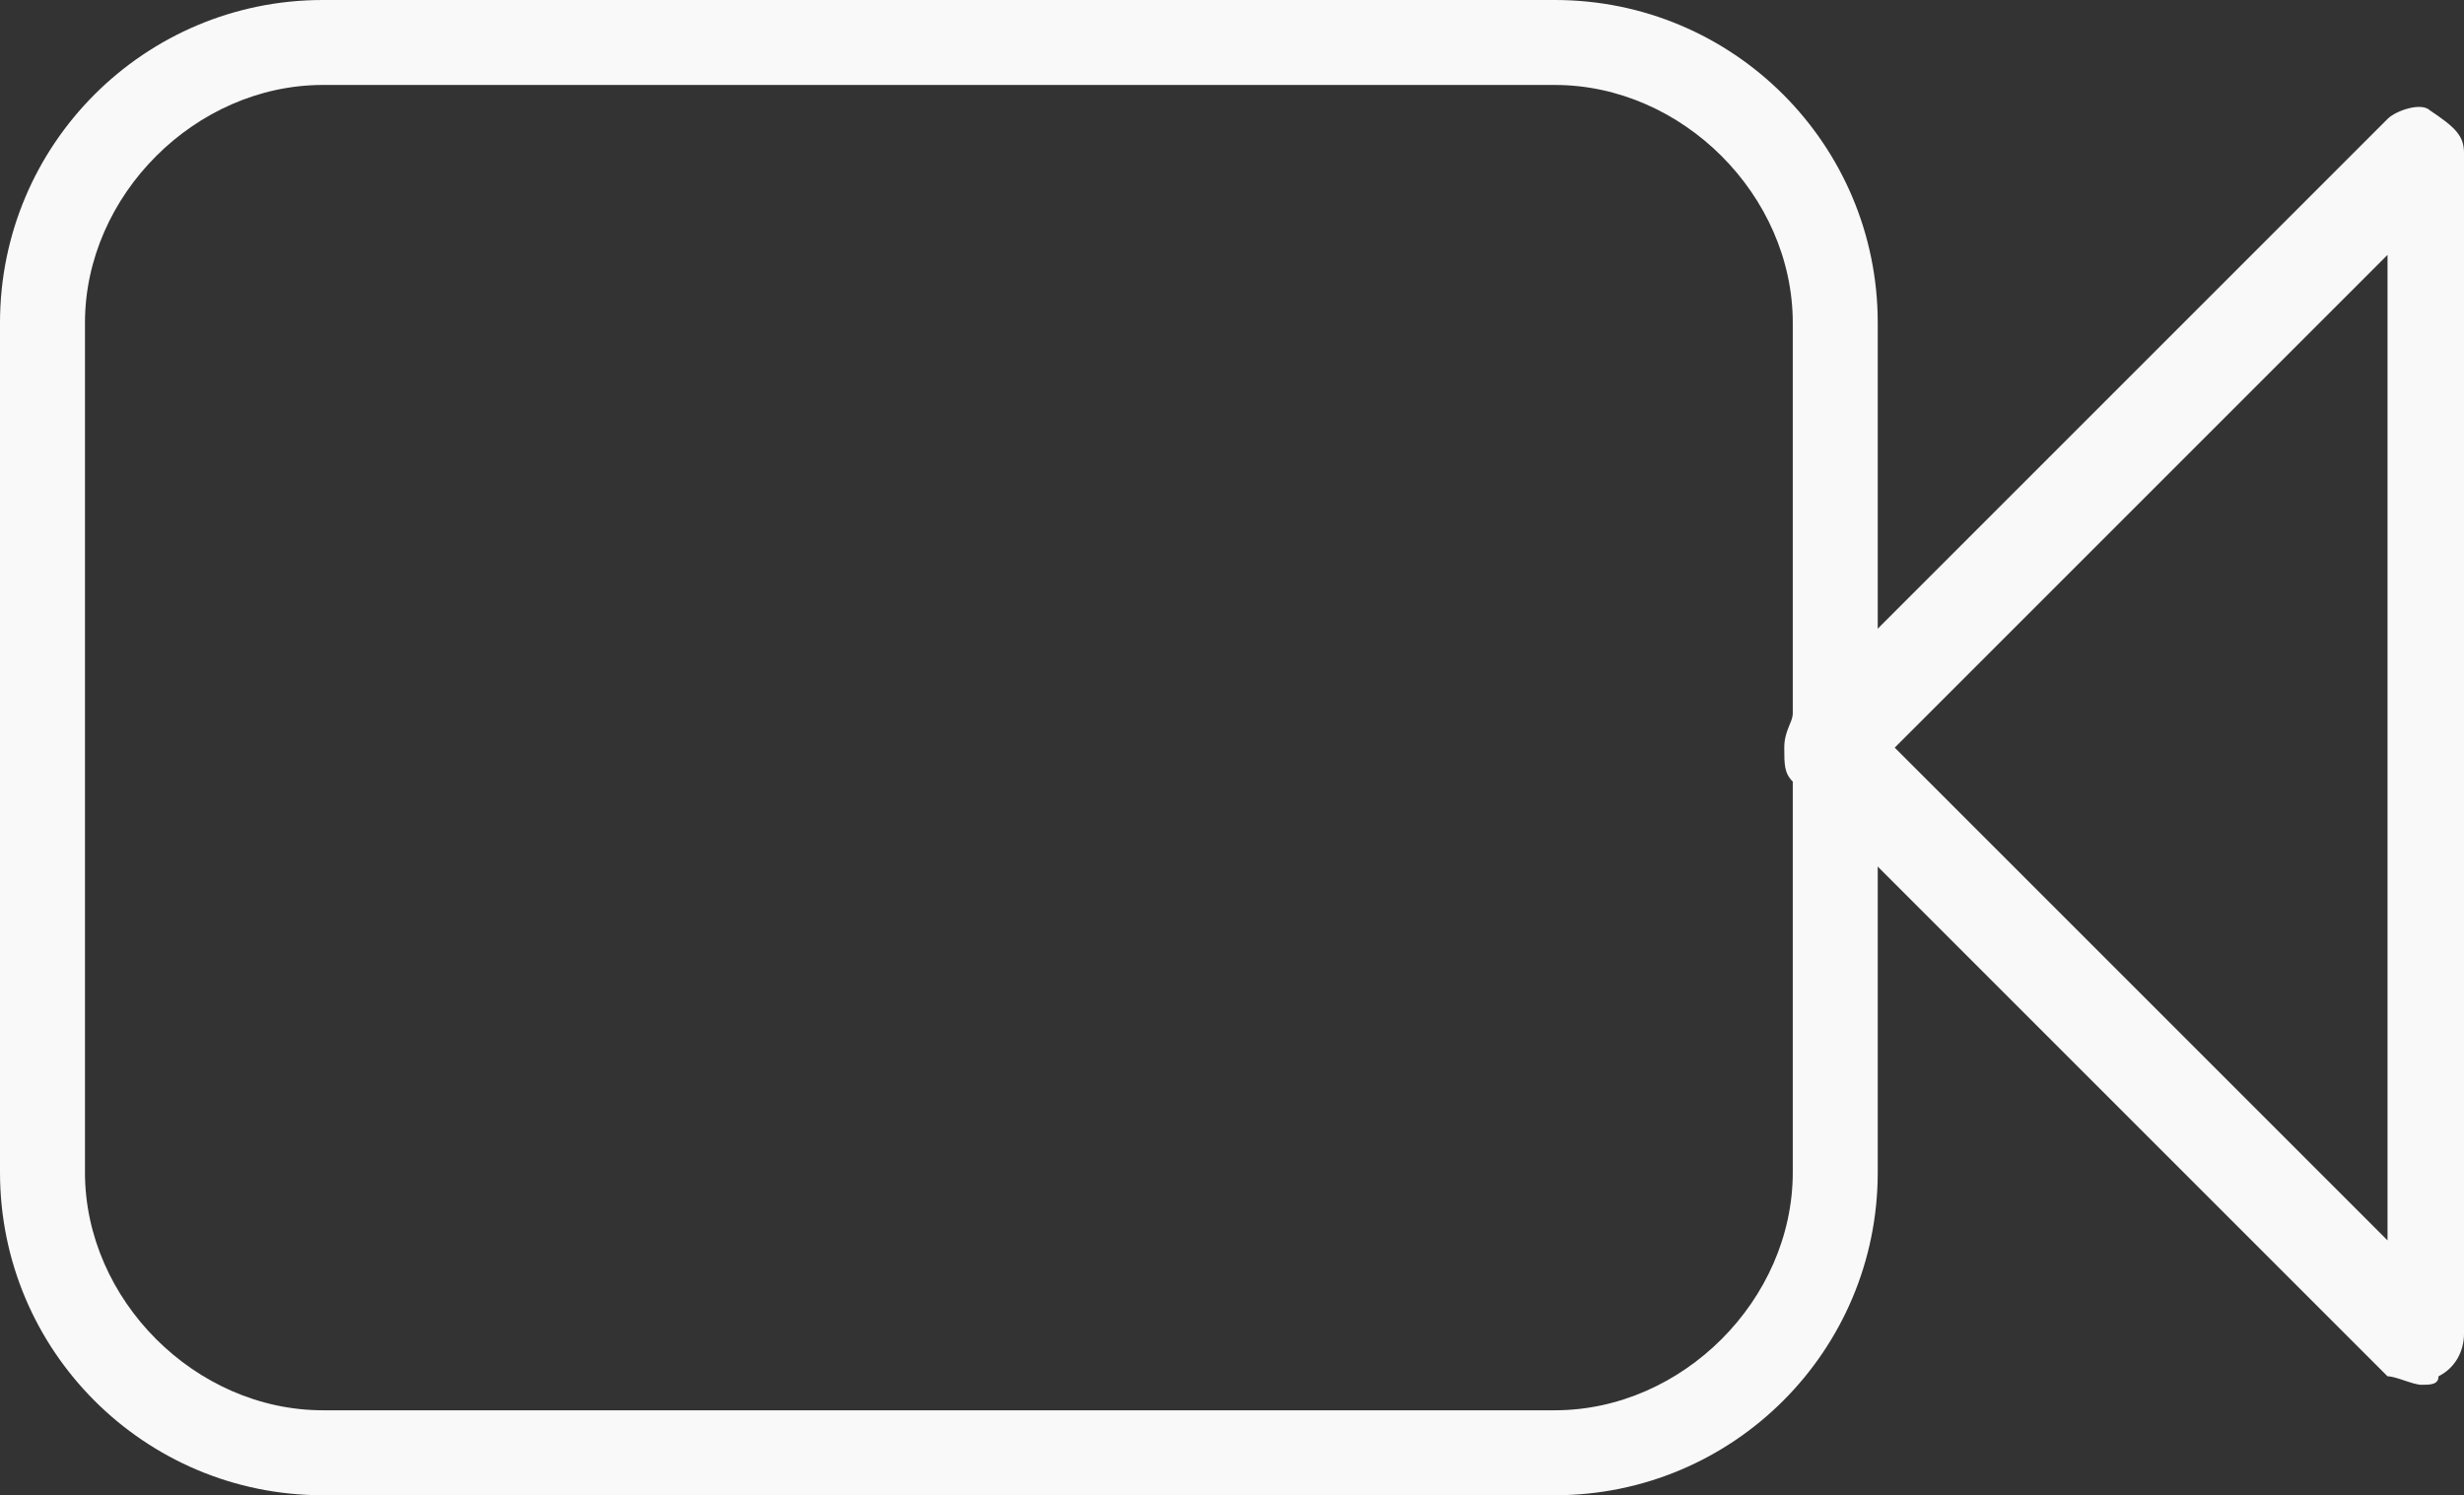
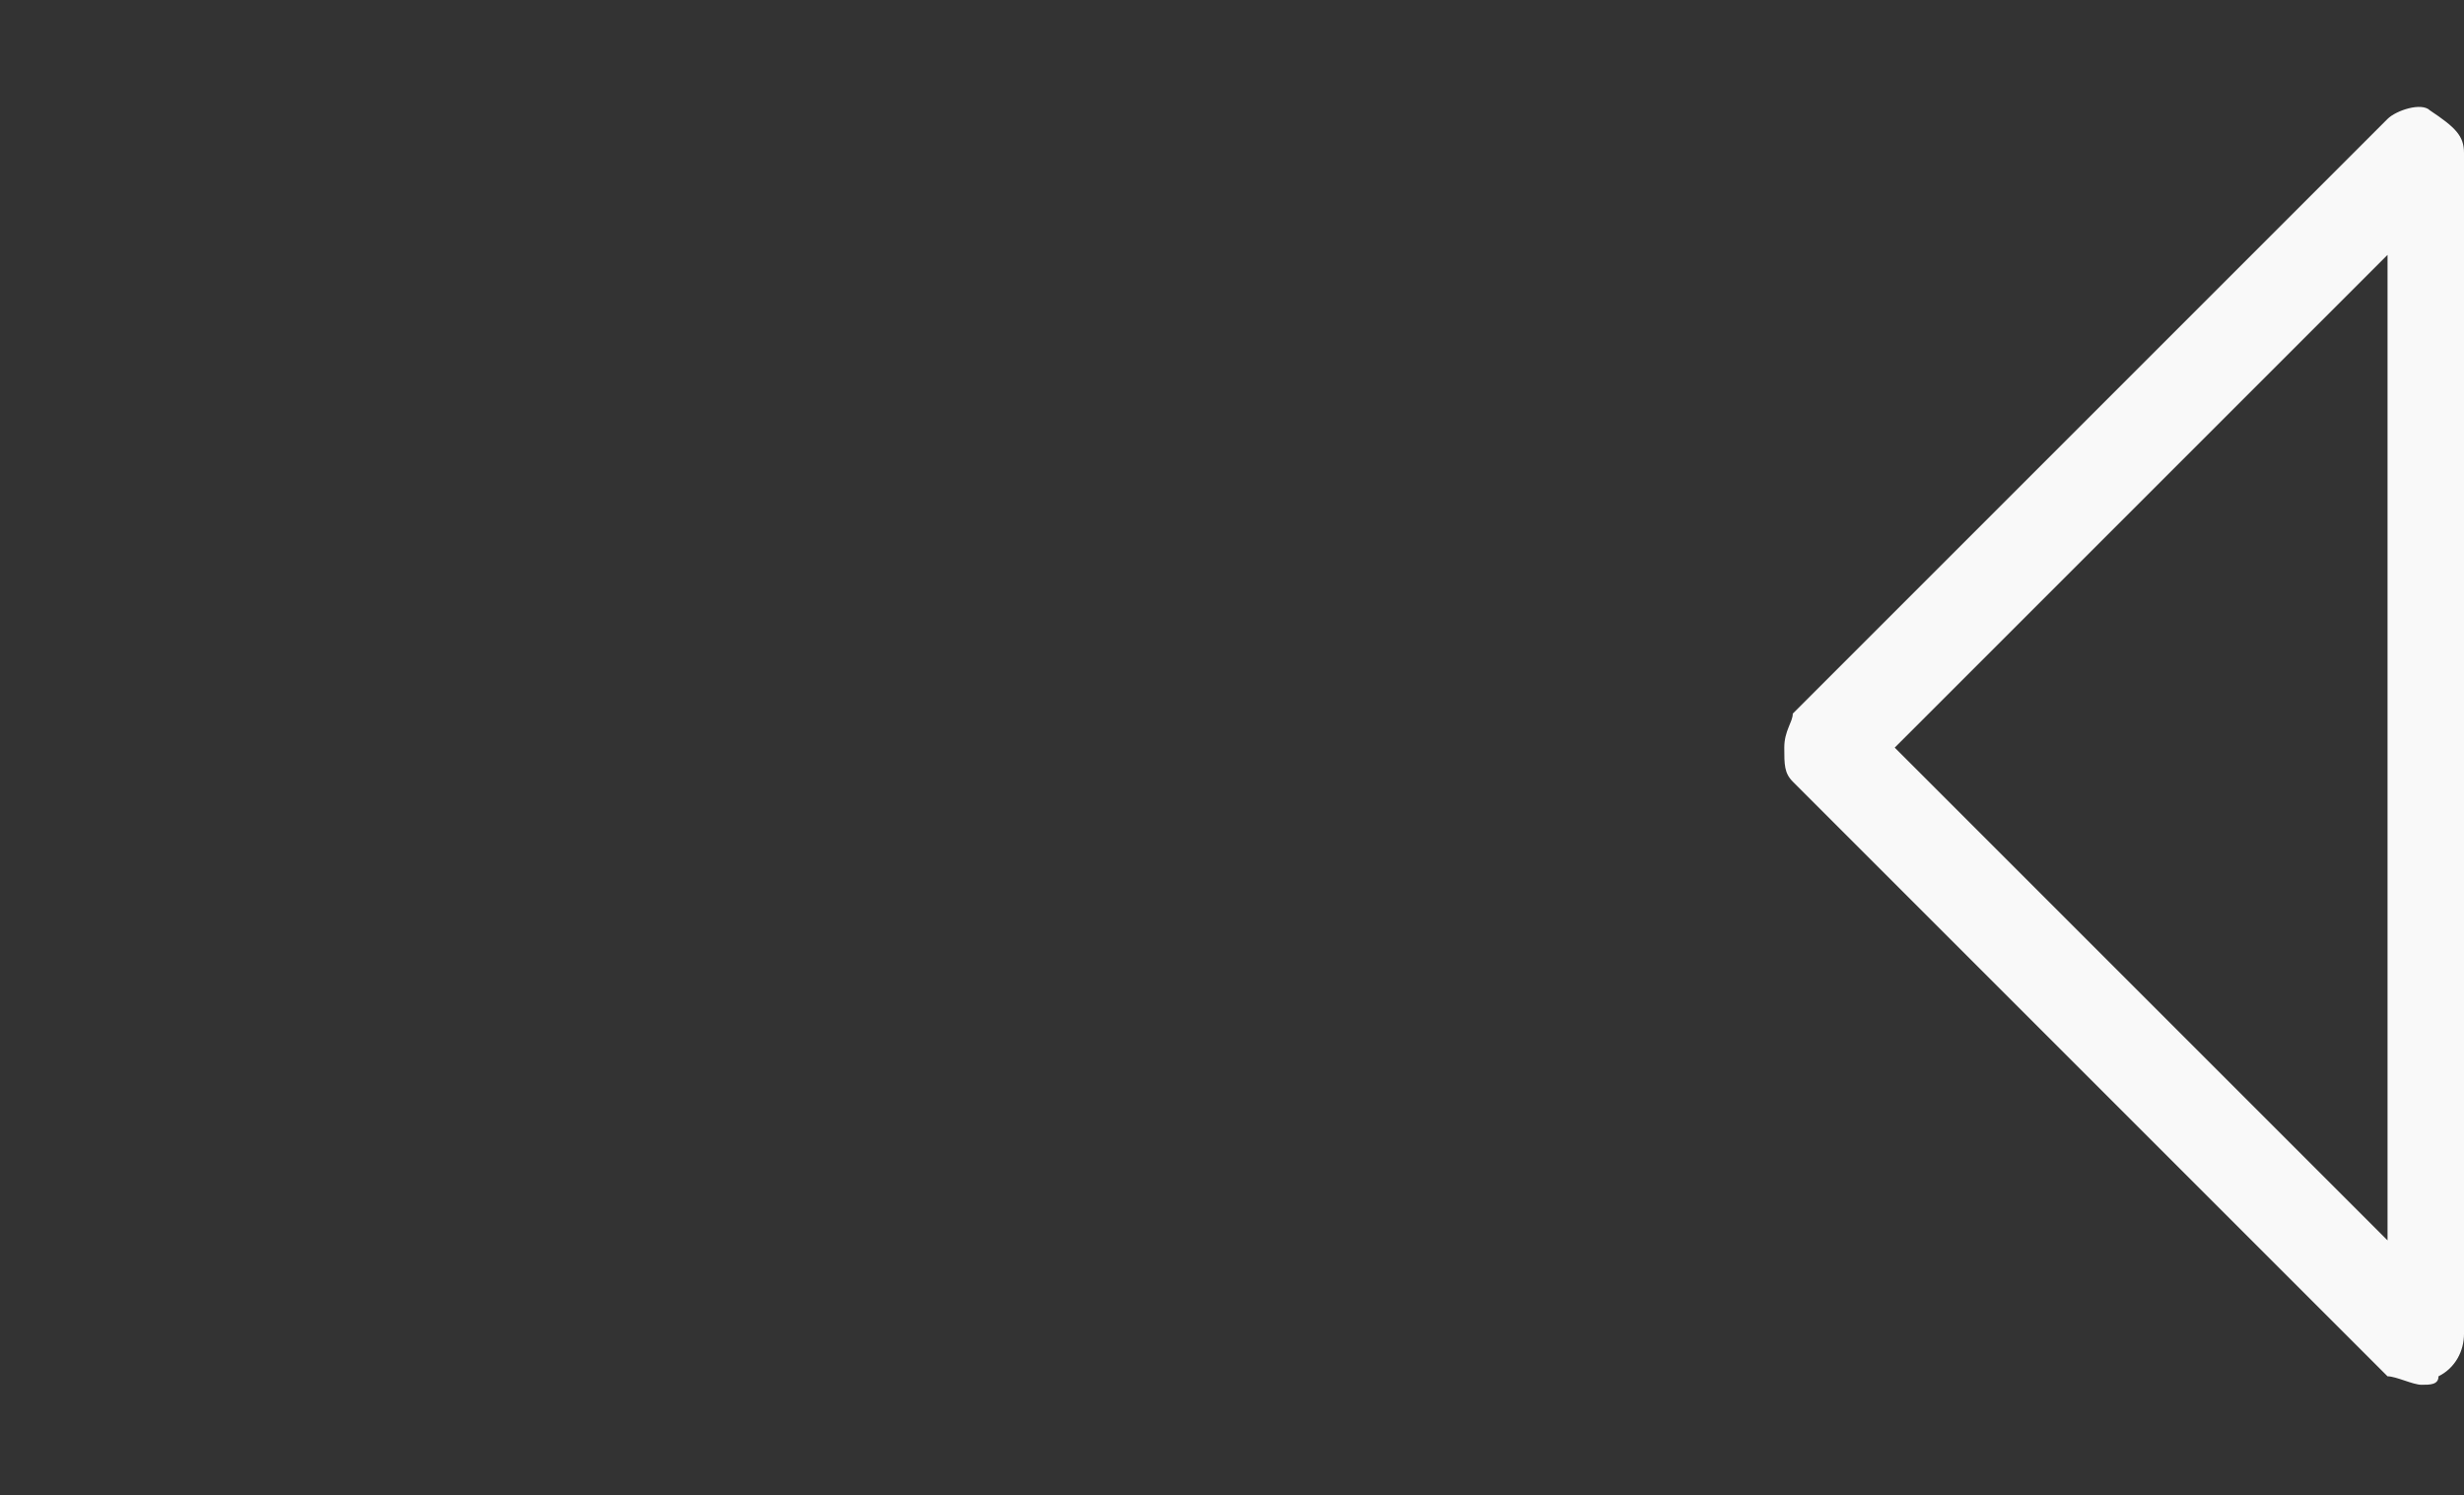
<svg xmlns="http://www.w3.org/2000/svg" version="1.1" id="Layer_1" x="0px" y="0px" viewBox="0 0 29 17.6" style="enable-background:new 0 0 29 17.6;" xml:space="preserve">
  <rect x="0" y="0" width="29" height="17.6" fill="#333333" stroke="none" />
  <style type="text/css">
	.st0{opacity:0.97;}
	.st1{fill:#FFFFFF;}
</style>
  <g class="st0">
-     <path class="st1" d="M18.3,17.6H3.8c-2.1,0-3.8-1.7-3.8-3.8v-10C0,1.7,1.7,0,3.8,0h14.5c2.1,0,3.8,1.7,3.8,3.8v10   C22.1,15.9,20.4,17.6,18.3,17.6z M3.8,1C2.3,1,1,2.3,1,3.8v10c0,1.5,1.3,2.8,2.8,2.8h14.5c1.5,0,2.8-1.3,2.8-2.8v-10   c0-1.5-1.3-2.8-2.8-2.8H3.8z" />
    <path class="st1" d="M28.5,16.3c-0.1,0-0.3-0.1-0.4-0.1l-7-7c-0.1-0.1-0.1-0.2-0.1-0.4s0.1-0.3,0.1-0.4l7-7   c0.1-0.1,0.4-0.2,0.5-0.1C28.9,1.5,29,1.6,29,1.8v13.9c0,0.2-0.1,0.4-0.3,0.5C28.7,16.3,28.6,16.3,28.5,16.3z M22.3,8.8l5.8,5.8V3   L22.3,8.8z" />
  </g>
</svg>